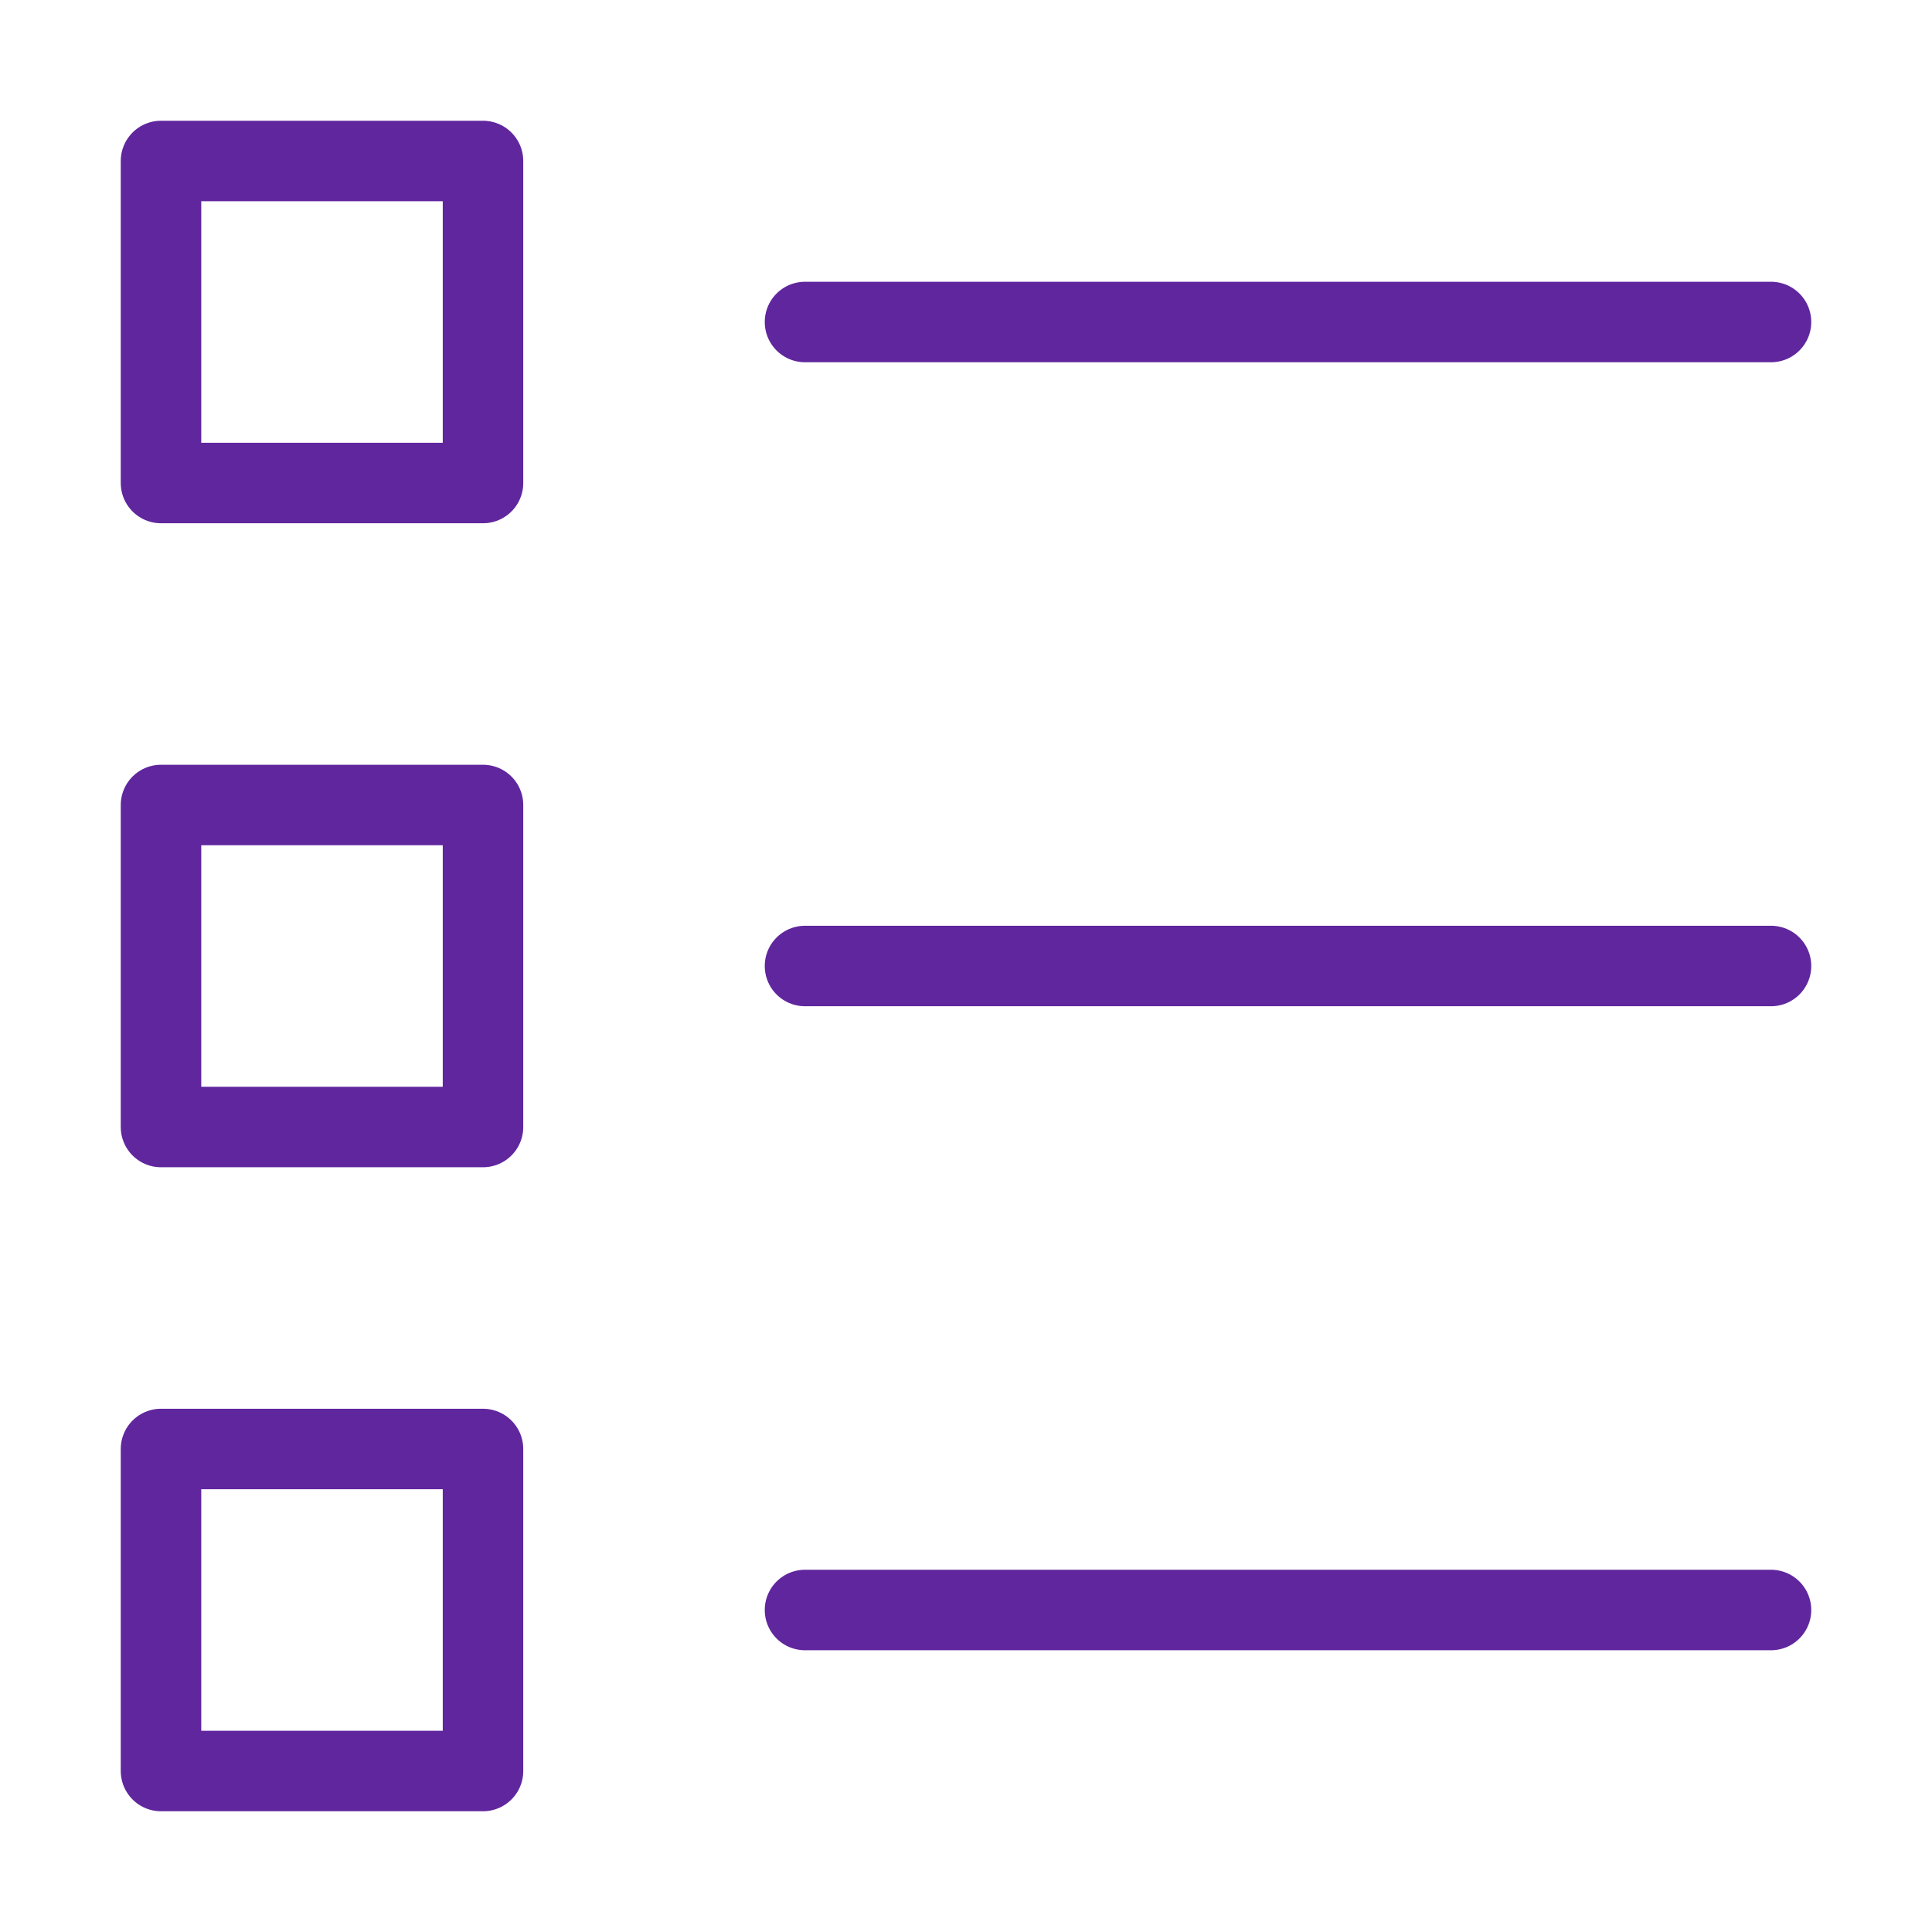
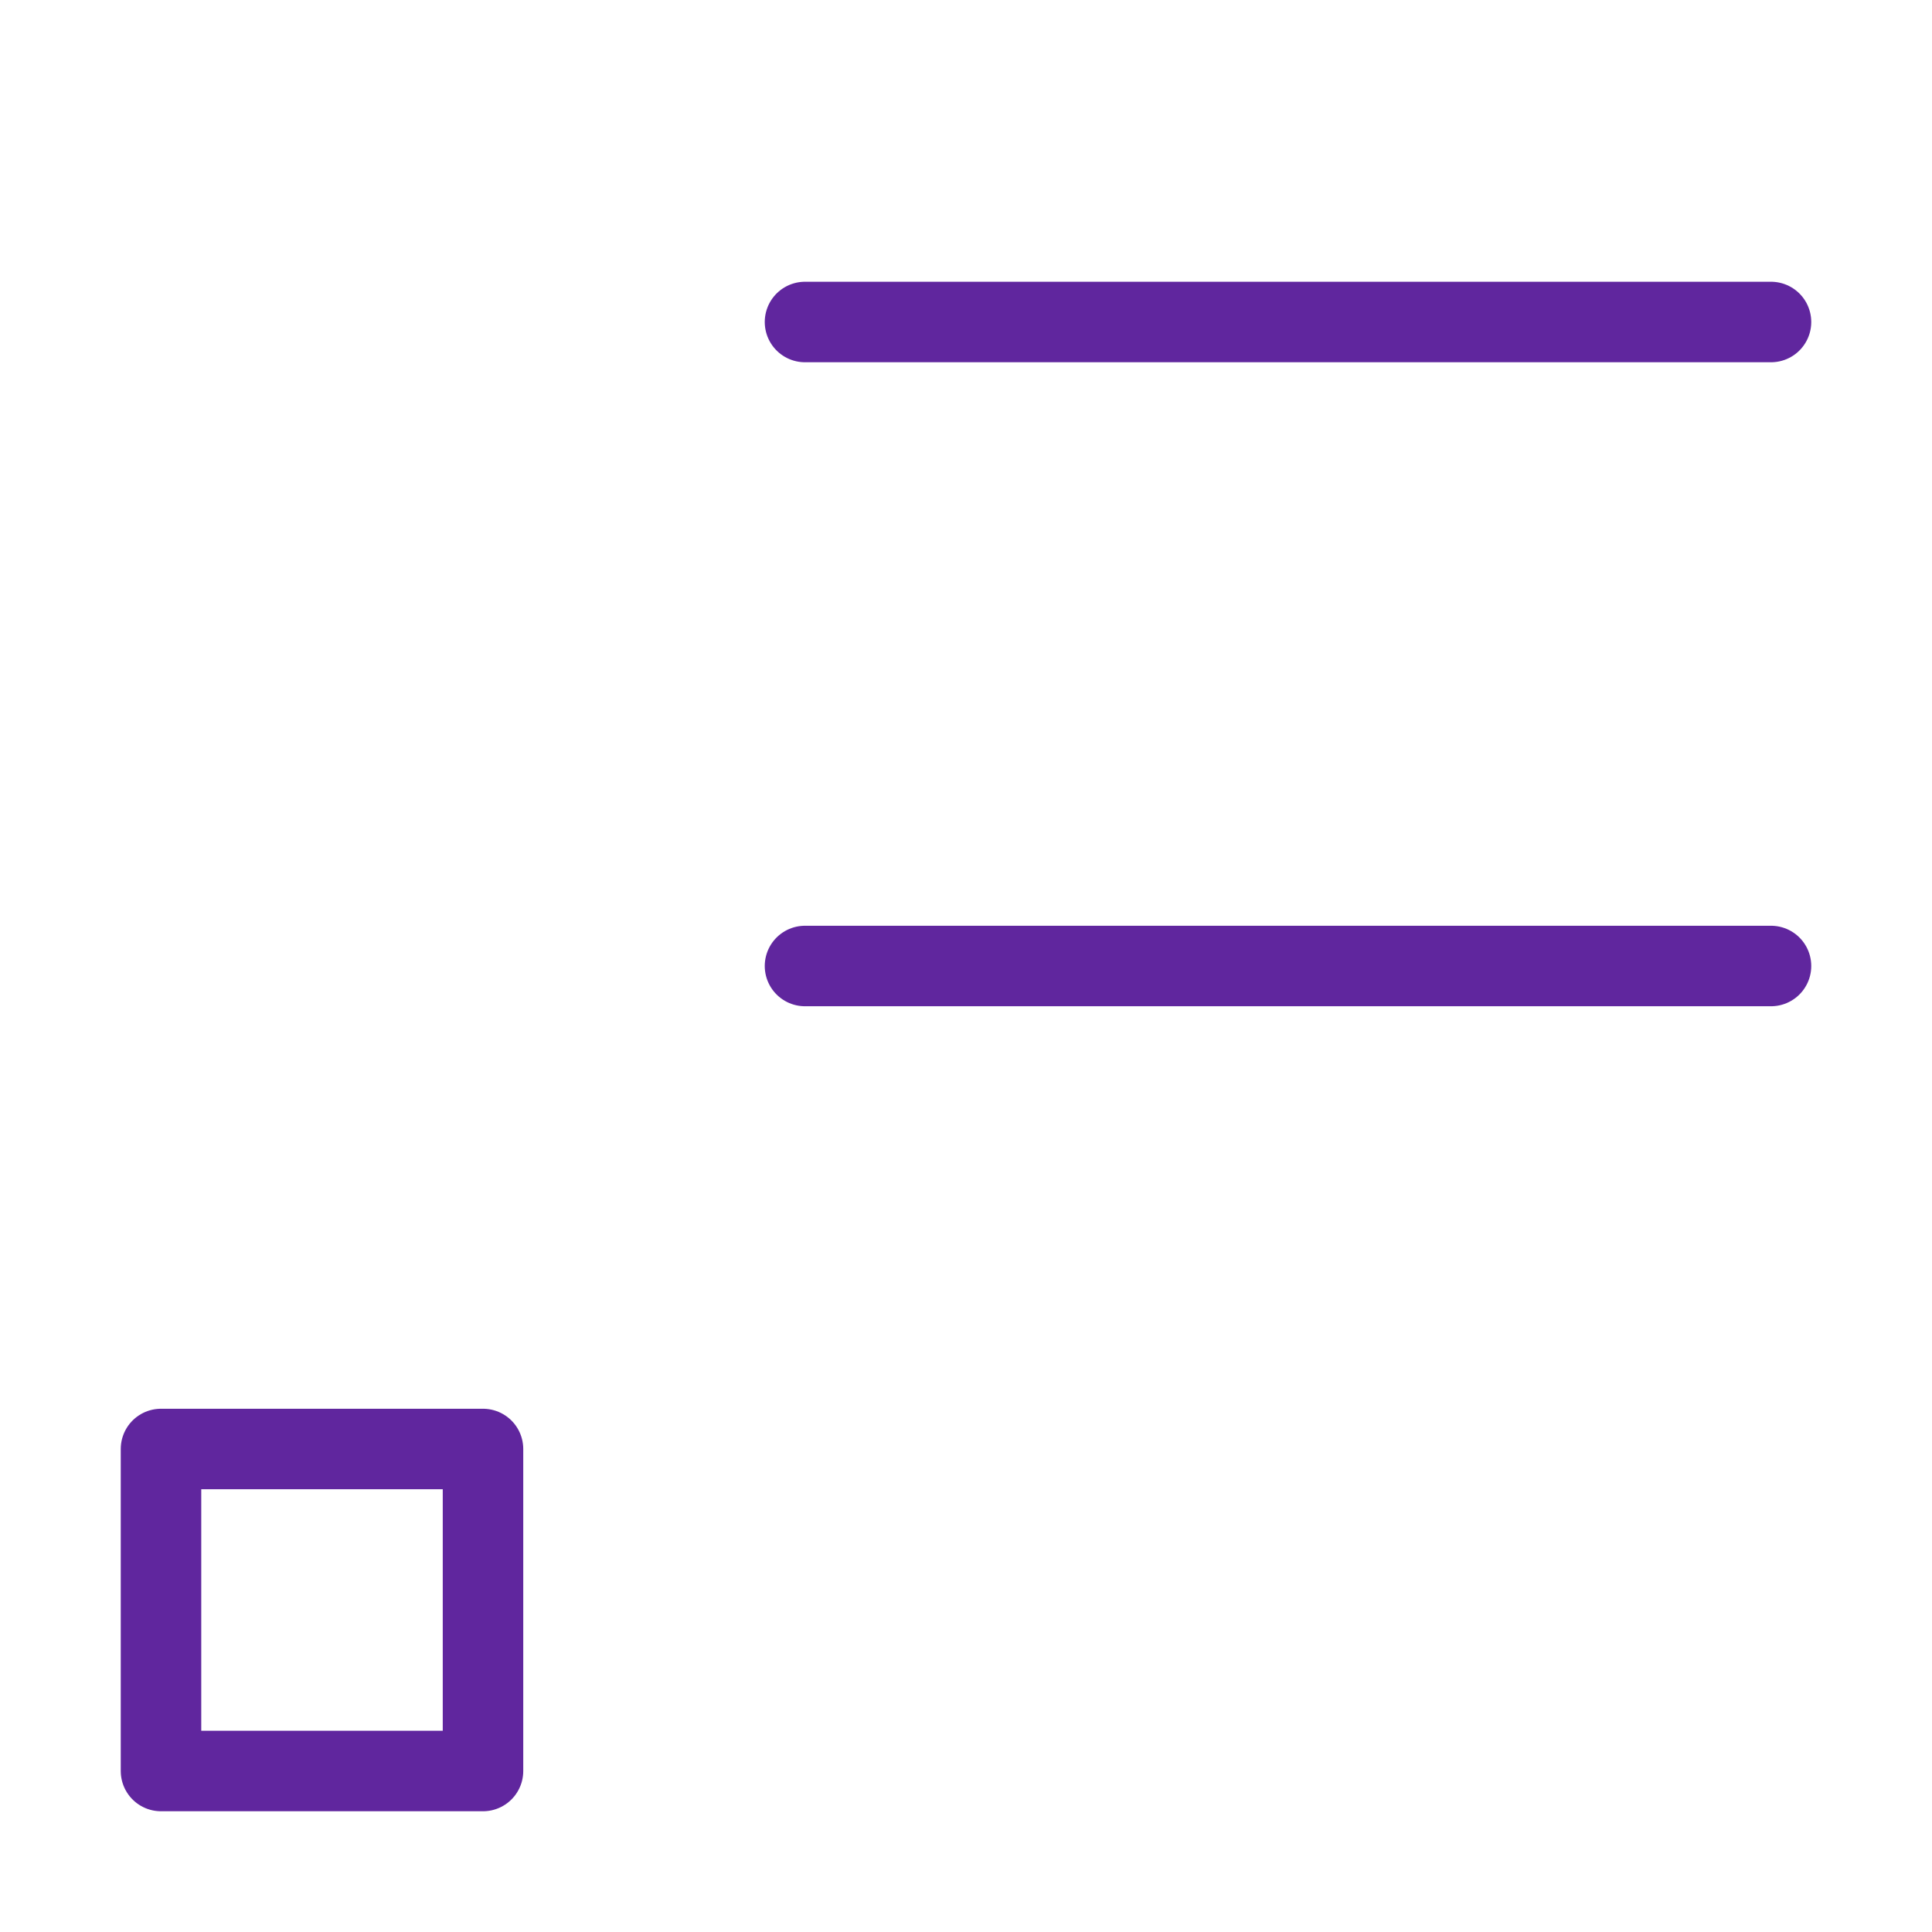
<svg xmlns="http://www.w3.org/2000/svg" viewBox="0 0 48 48" width="48" height="48">
  <title>bullet list 69</title>
  <g class="nc-icon-wrapper" stroke-linecap="round" stroke-linejoin="round" stroke-width="2" fill="#60269e" stroke="#60269e">
    <line data-color="color-2" fill="none" stroke-miterlimit="10" x1="20" y1="8" x2="44" y2="8" />
    <line data-color="color-2" fill="none" stroke-miterlimit="10" x1="20" y1="24" x2="44" y2="24" />
-     <line data-color="color-2" fill="none" stroke-miterlimit="10" x1="20" y1="40" x2="44" y2="40" />
-     <rect x="4" y="4" fill="none" stroke="#60269e" stroke-miterlimit="10" width="8" height="8" />
-     <rect x="4" y="20" fill="none" stroke="#60269e" stroke-miterlimit="10" width="8" height="8" />
    <rect x="4" y="36" fill="none" stroke="#60269e" stroke-miterlimit="10" width="8" height="8" />
  </g>
</svg>